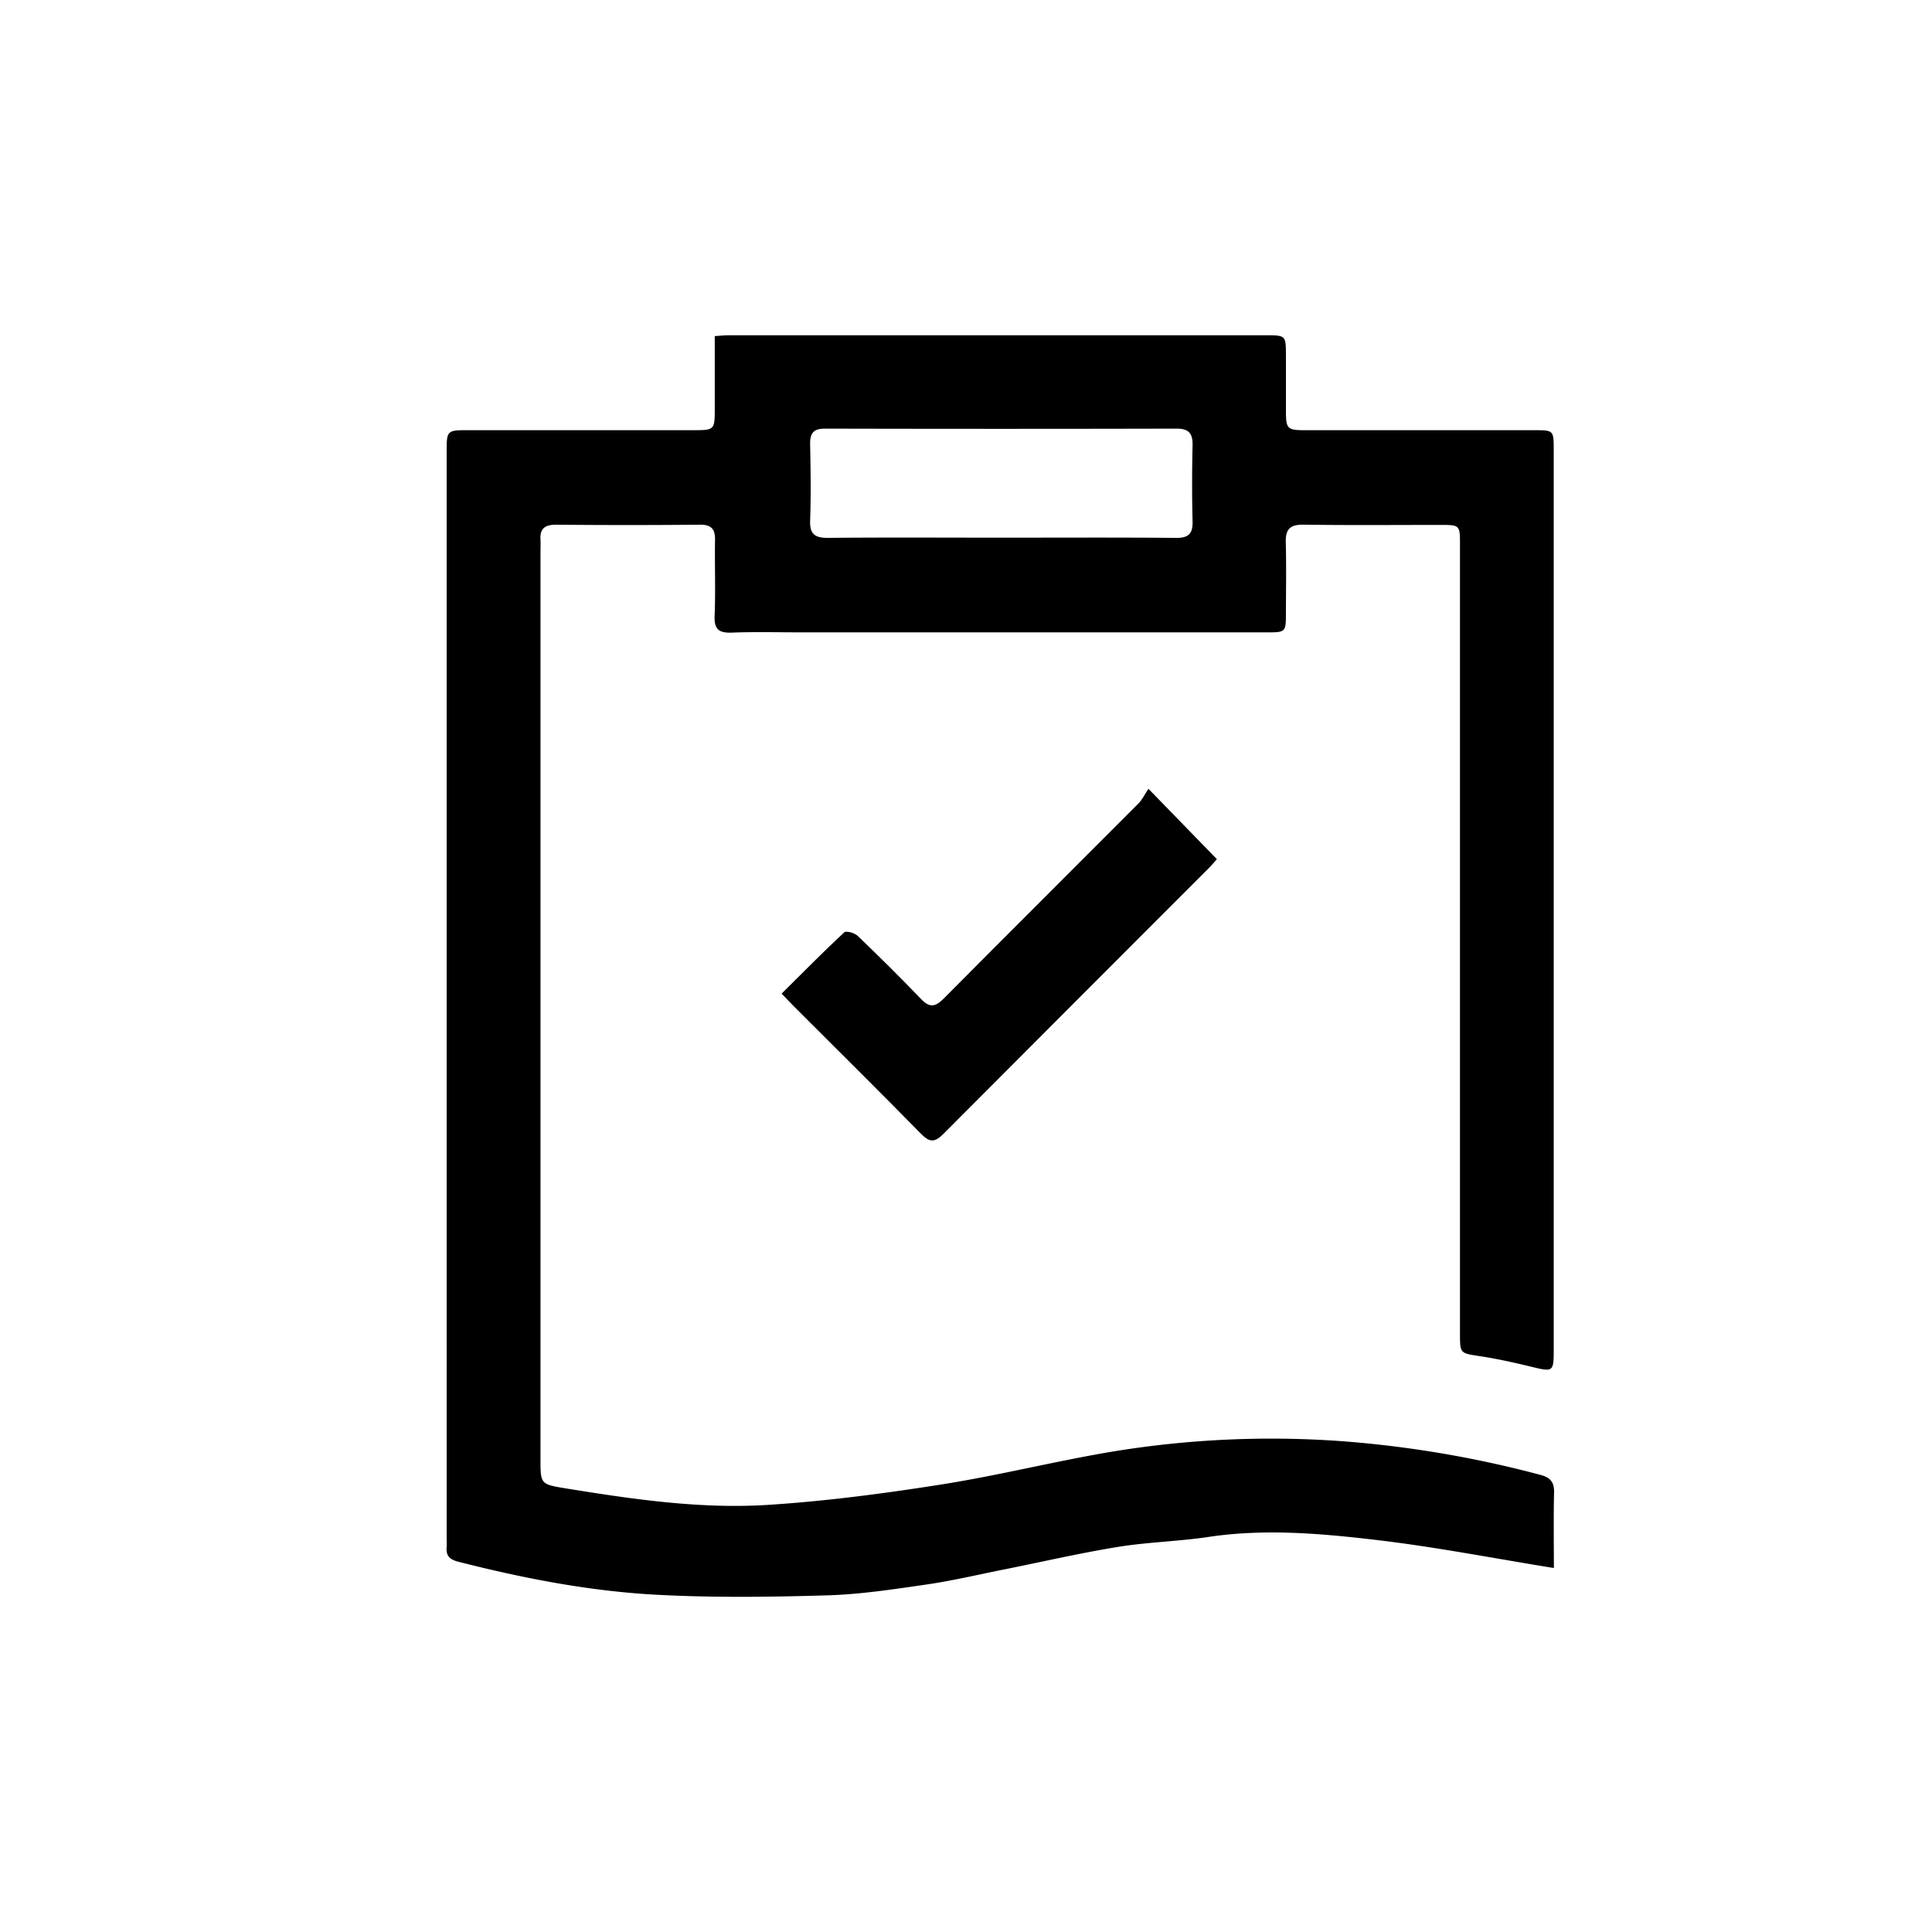
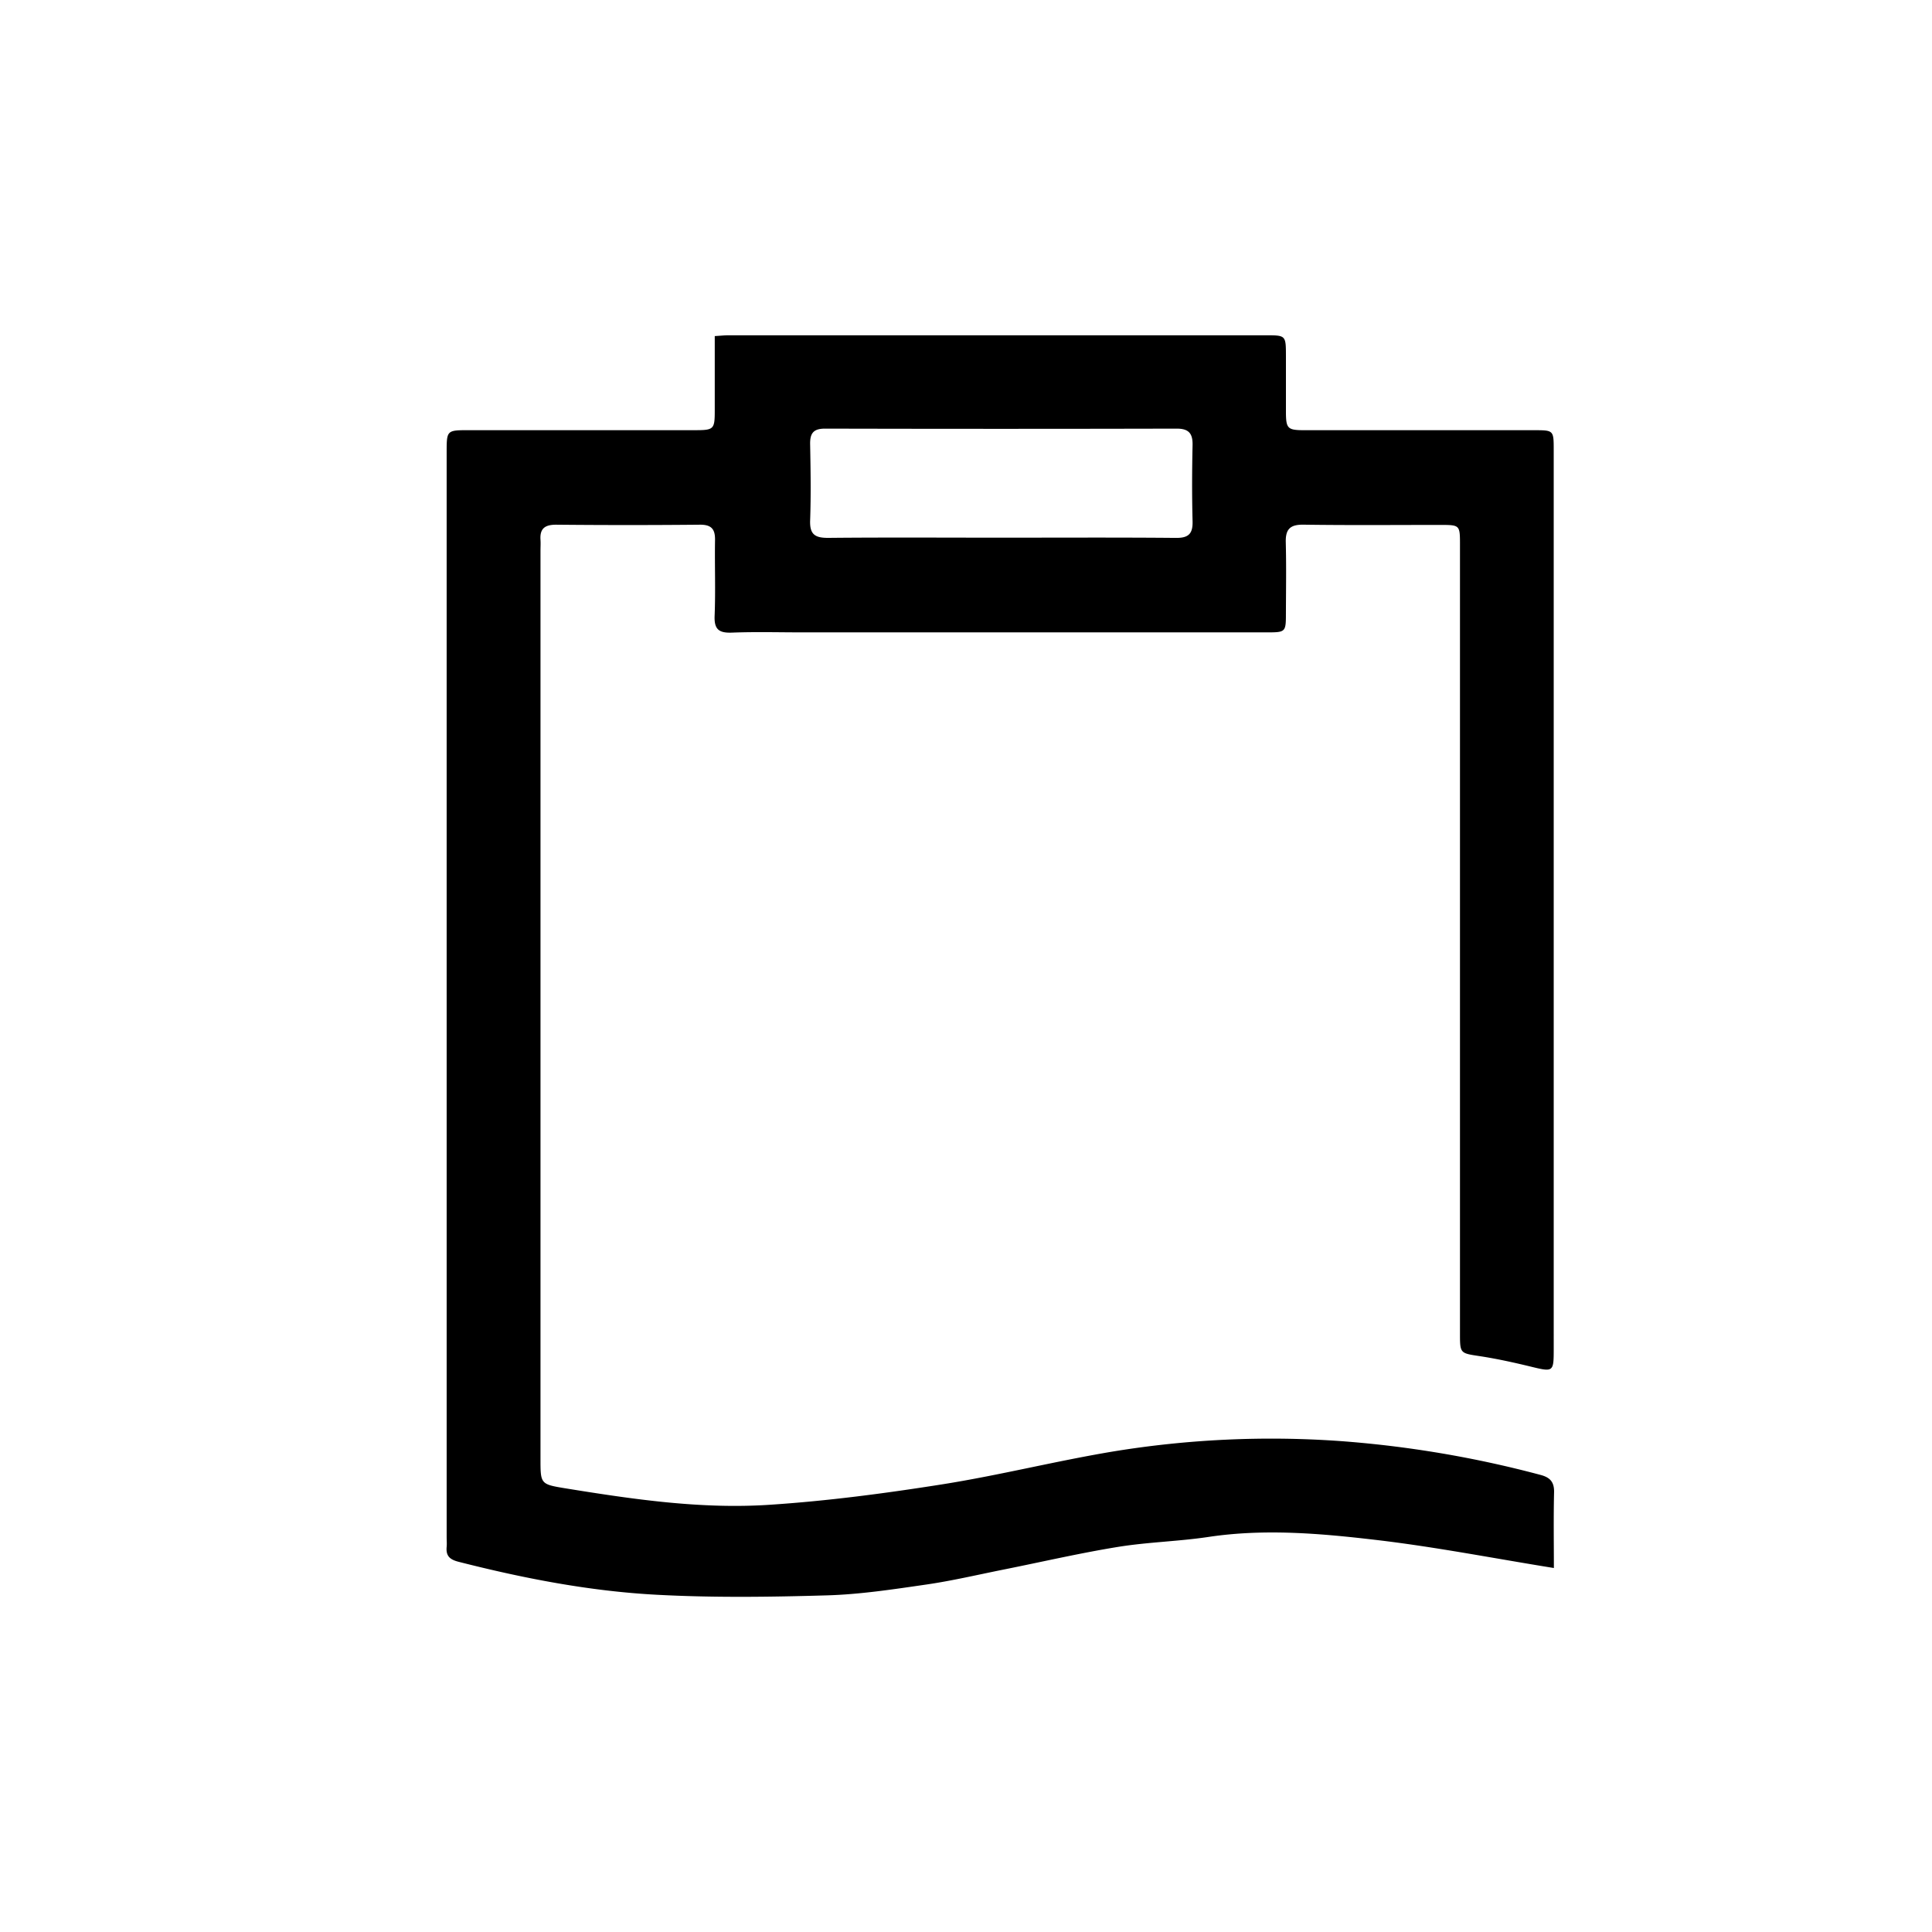
<svg xmlns="http://www.w3.org/2000/svg" id="Ebene_1" data-name="Ebene 1" viewBox="0 0 700 700">
  <path d="M563,568.12c-22-3.54-43.13-7.68-64.5-10.18-20.11-2.36-40.38-4.13-60.71-1.07-10.84,1.62-21.9,1.85-32.71,3.6-13.75,2.23-27.34,5.38-41,8.12-9.44,1.88-18.83,4.11-28.35,5.5-12,1.74-24.05,3.59-36.13,3.94-20.6.6-41.27.88-61.84-.23-24.23-1.3-48.08-5.94-71.64-11.94-3.24-.83-4.59-2.18-4.29-5.39.11-1.16,0-2.33,0-3.5V164c0-8.13,0-8.14,8.14-8.14q41,0,82,0c6.67,0,7-.37,7-7.09,0-8.83,0-17.65,0-27,1.88-.11,3.47-.29,5.06-.29q97.25,0,194.49,0c7.38,0,7.39,0,7.4,7.53,0,6.66,0,13.33,0,20,0,6.35.54,6.86,6.85,6.86q41.49,0,83,0c7.15,0,7.17,0,7.17,7.19V489c0,8.11-.18,8.13-8.23,6.17-6.13-1.49-12.32-2.86-18.55-3.81-7-1.06-7.18-.94-7.18-7.88v-286c0-7.27,0-7.28-7.17-7.29-16.5,0-33,.15-49.49-.09-4.82-.07-6.57,1.57-6.46,6.32.22,8.66.08,17.33.05,26,0,6.55-.16,6.7-6.75,6.7H290.73c-8.5,0-17-.24-25.5.09-4.69.18-6.51-1.1-6.31-6.08.37-9.15,0-18.33.15-27.5.06-4-1.39-5.57-5.56-5.52q-26,.25-52,0c-4.06,0-5.95,1.36-5.68,5.47.09,1.32,0,2.66,0,4v329c0,9,0,9.19,8.71,10.62,24.66,4,49.47,7.68,74.47,6,20.84-1.37,41.64-4.12,62.28-7.38s41-8.4,61.59-11.85a354.55,354.55,0,0,1,82.63-3.85,393.23,393.23,0,0,1,72.62,12.26c3.36.88,5,2.44,4.94,6.21C562.85,549.94,563,559.24,563,568.12ZM362.62,194.81c21.16,0,42.31-.11,63.47.08,4.66.05,6.13-1.62,6-6.11-.24-9.15-.2-18.32,0-27.48.09-4.21-1.33-6-5.74-6q-63.72.15-127.44,0c-4.26,0-5.46,1.74-5.38,5.69.17,9.16.32,18.33,0,27.48-.21,5.22,1.79,6.46,6.69,6.41C321,194.68,341.8,194.81,362.62,194.81Z" />
-   <path d="M283.2,360c7.7-7.62,15-15.06,22.67-22.19.69-.64,3.74.18,4.82,1.22,7.81,7.49,15.51,15.1,23,22.91,3,3.17,5.11,3,8.15-.06,23.45-23.62,47.06-47.09,70.55-70.67,1.51-1.51,2.47-3.57,3.71-5.42l24.79,25.5c-.63.71-1.74,2.09-3,3.33q-48,48-96,96.14c-3.29,3.32-5.1,3.2-8.29-.06-15.15-15.46-30.57-30.66-45.88-46C286.31,363.31,285,361.85,283.2,360Z" />
</svg>